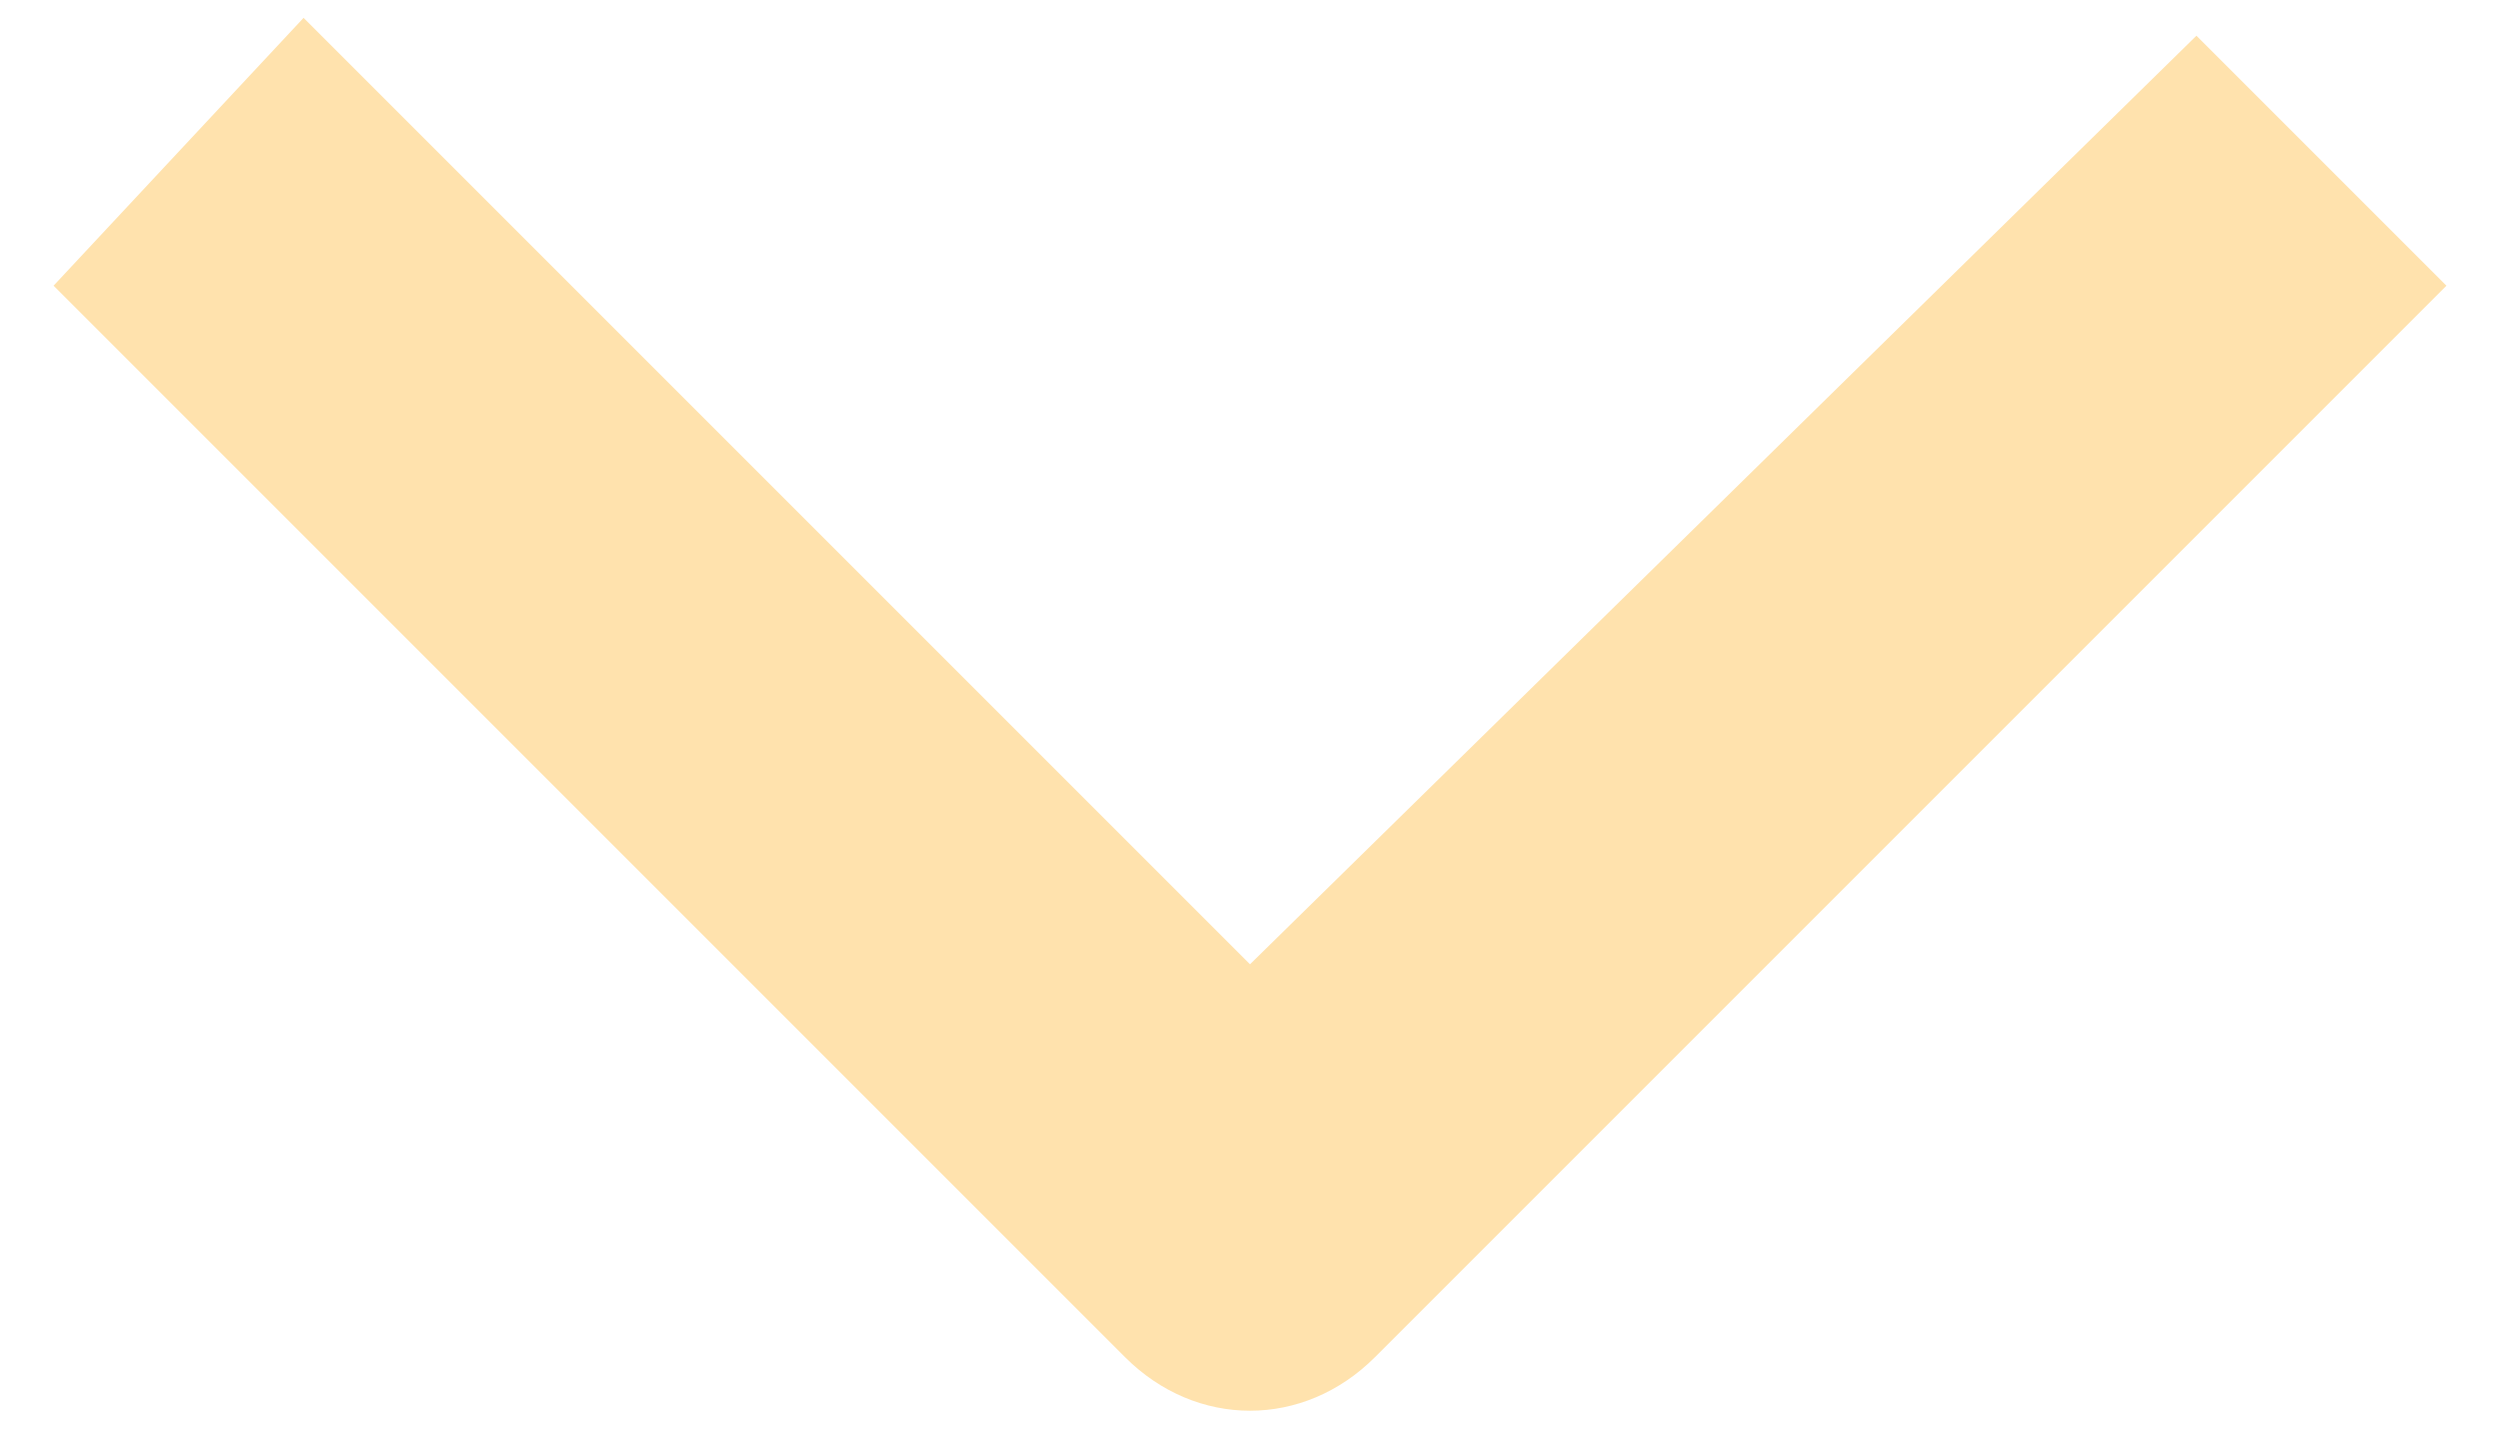
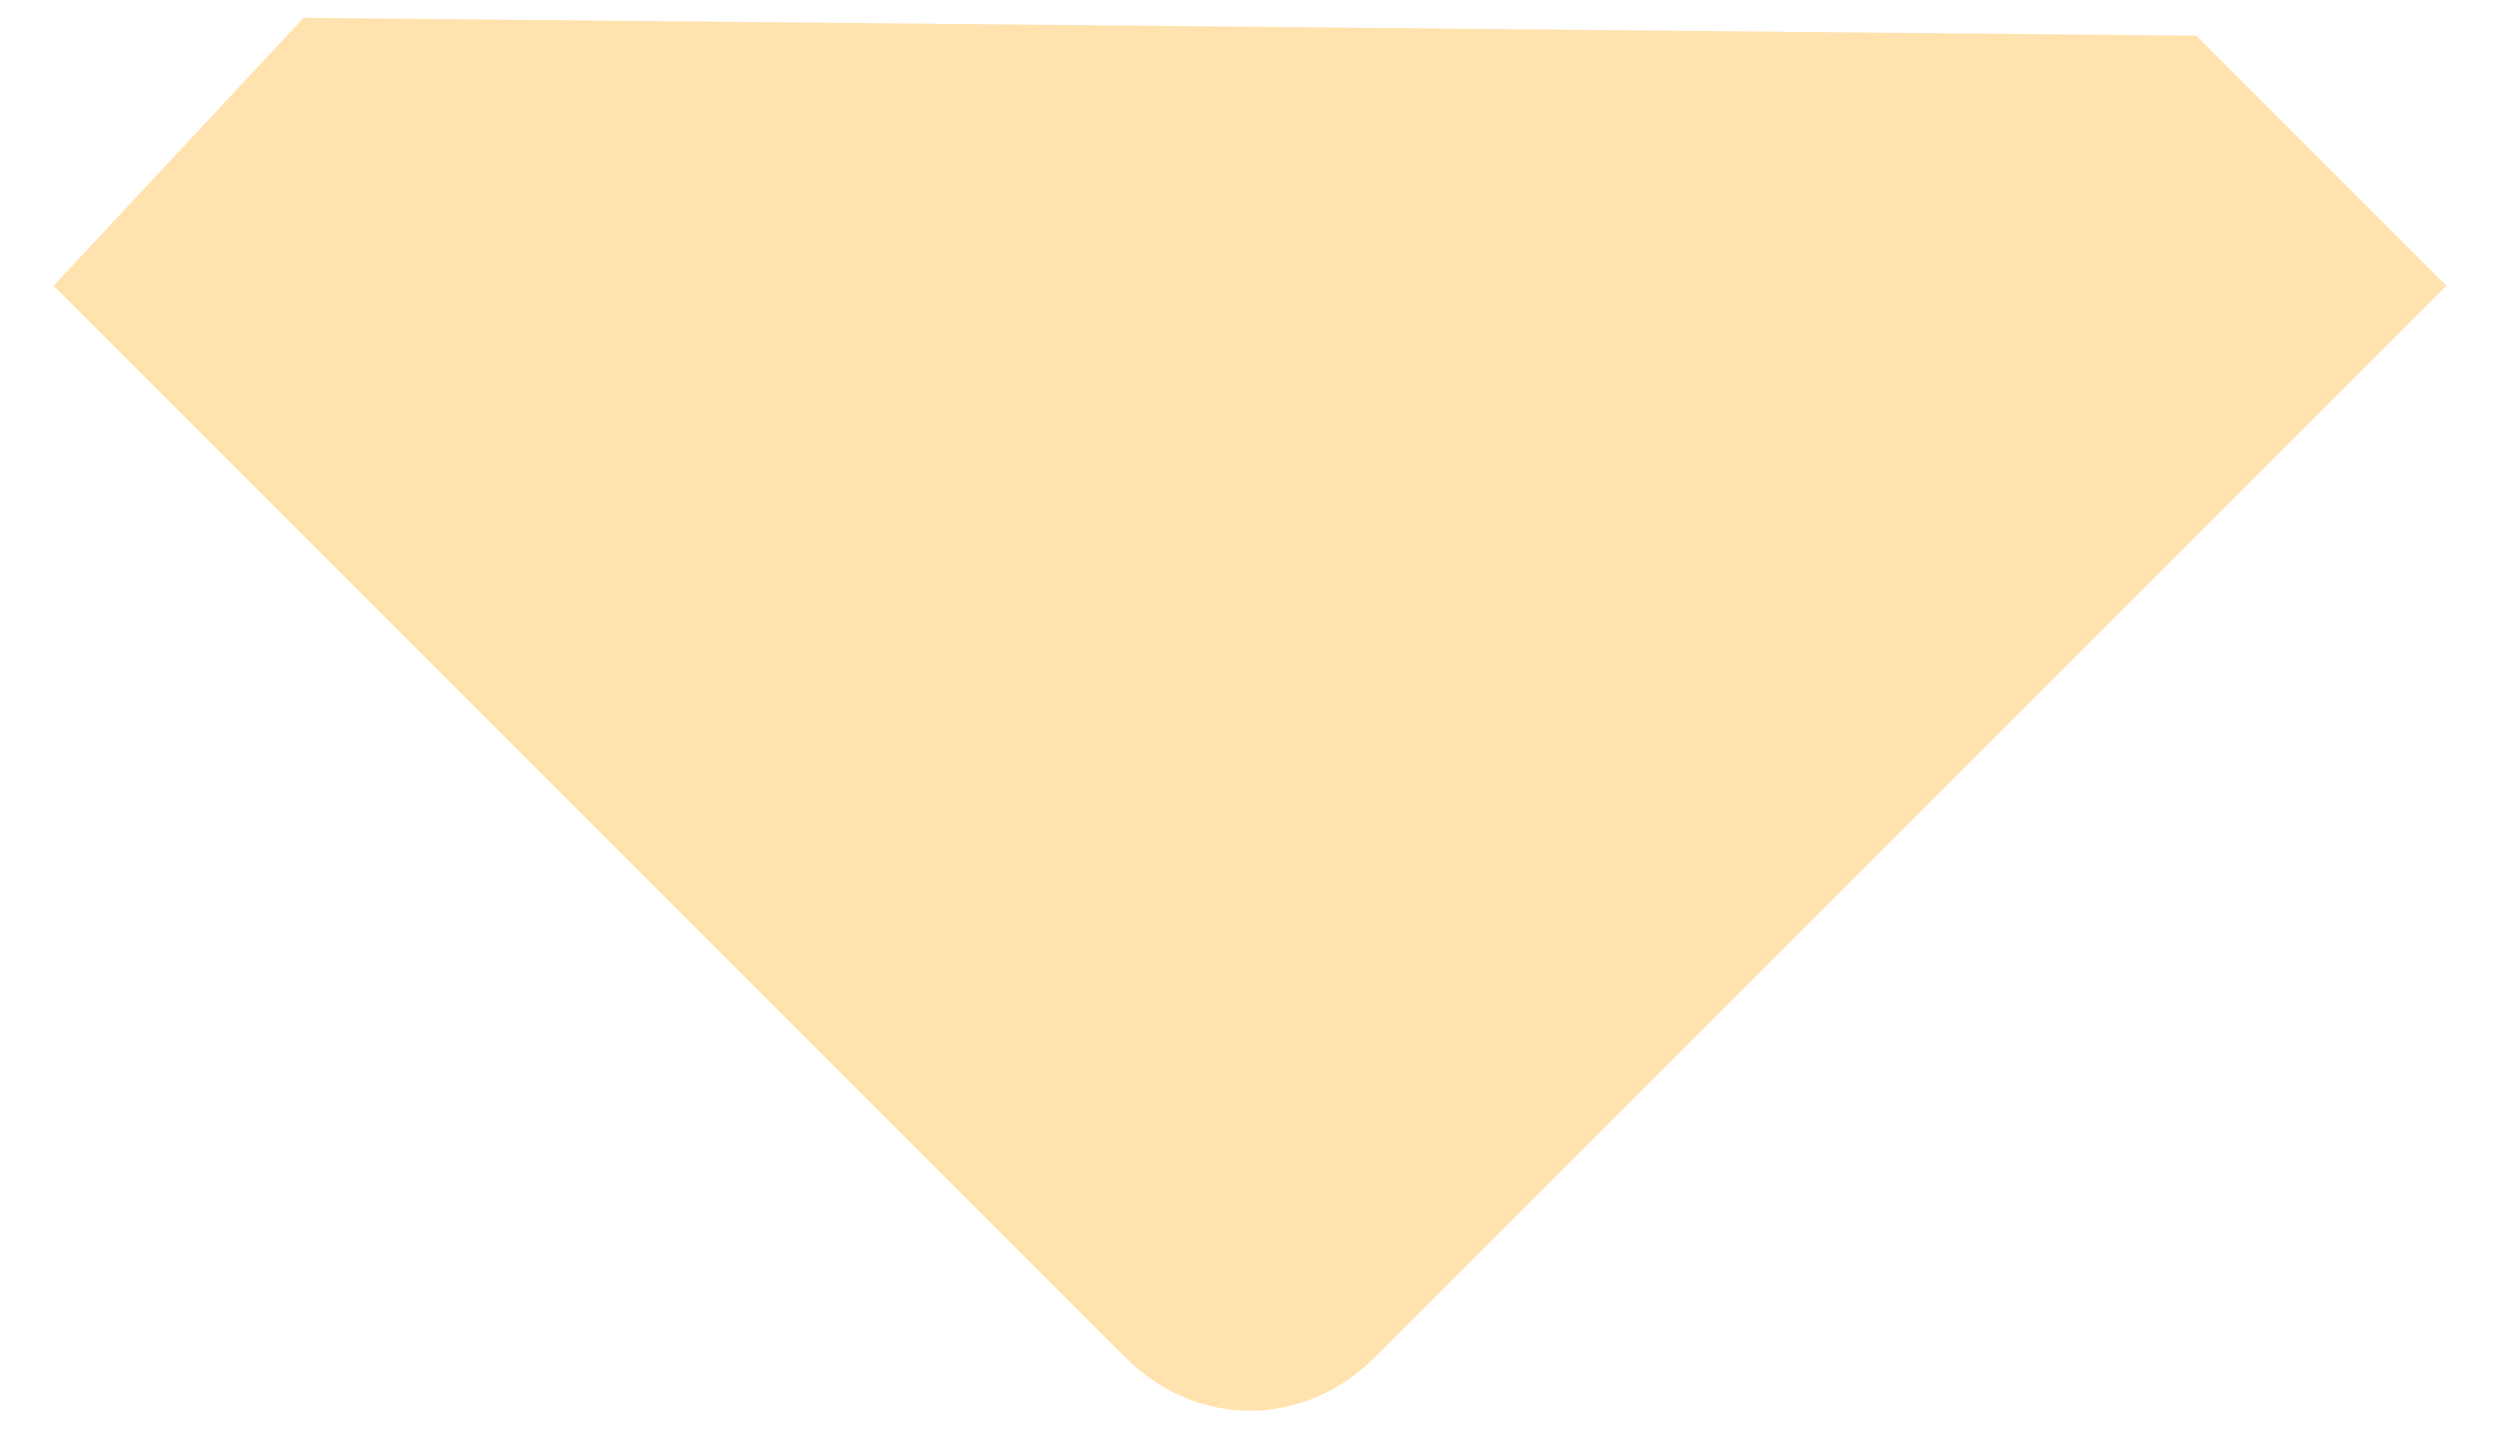
<svg xmlns="http://www.w3.org/2000/svg" version="1.1" id="Layer_1" x="0px" y="0px" viewBox="0 0 14 8" style="enable-background:new 0 0 14 8;" xml:space="preserve">
  <style type="text/css">
	.st0{fill-rule:evenodd;clip-rule:evenodd;fill:#FFE2AD;}
</style>
  <g>
-     <path id="a_1_" class="st0" d="M1.7,0.1L0.3,1.6l6,6c0.4,0.4,1,0.4,1.4,0l6-6l-1.4-1.4L7,5.4L1.7,0.1z" />
+     <path id="a_1_" class="st0" d="M1.7,0.1L0.3,1.6l6,6c0.4,0.4,1,0.4,1.4,0l6-6l-1.4-1.4L1.7,0.1z" />
  </g>
</svg>